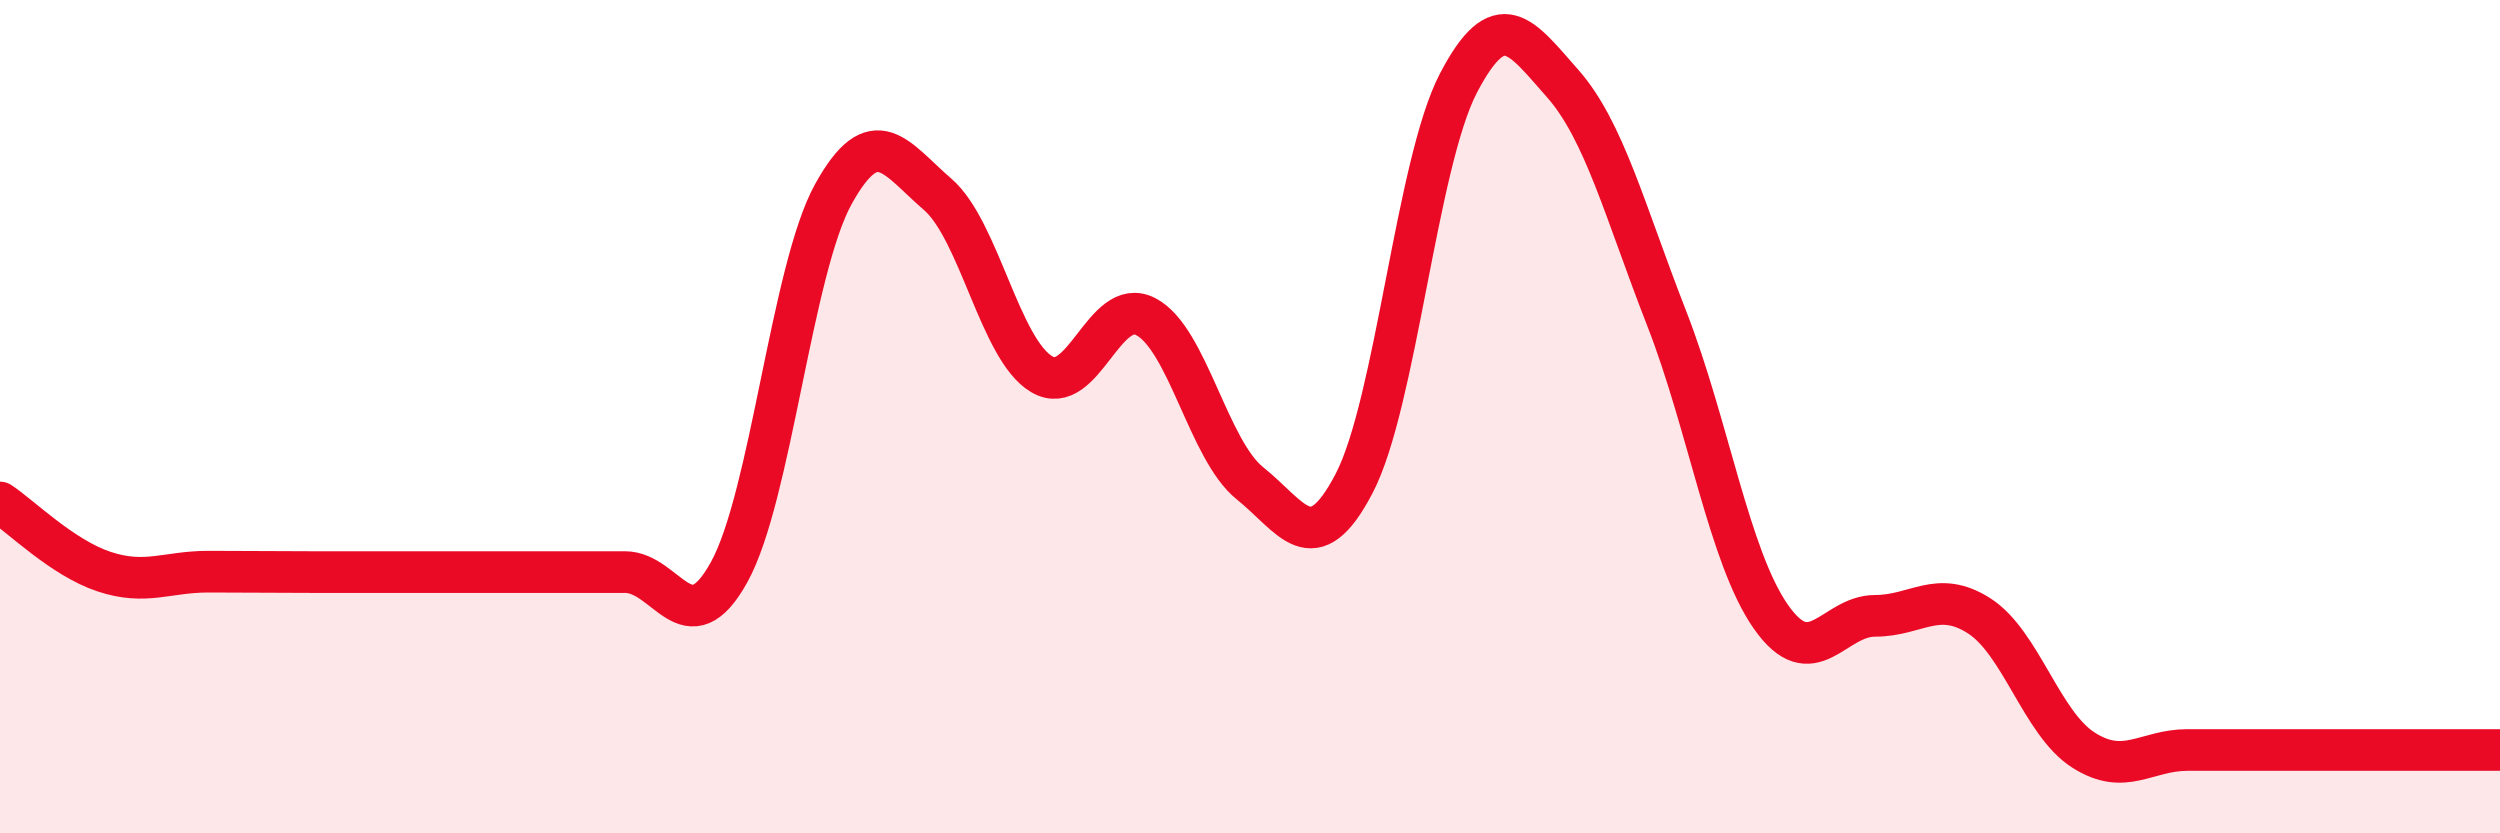
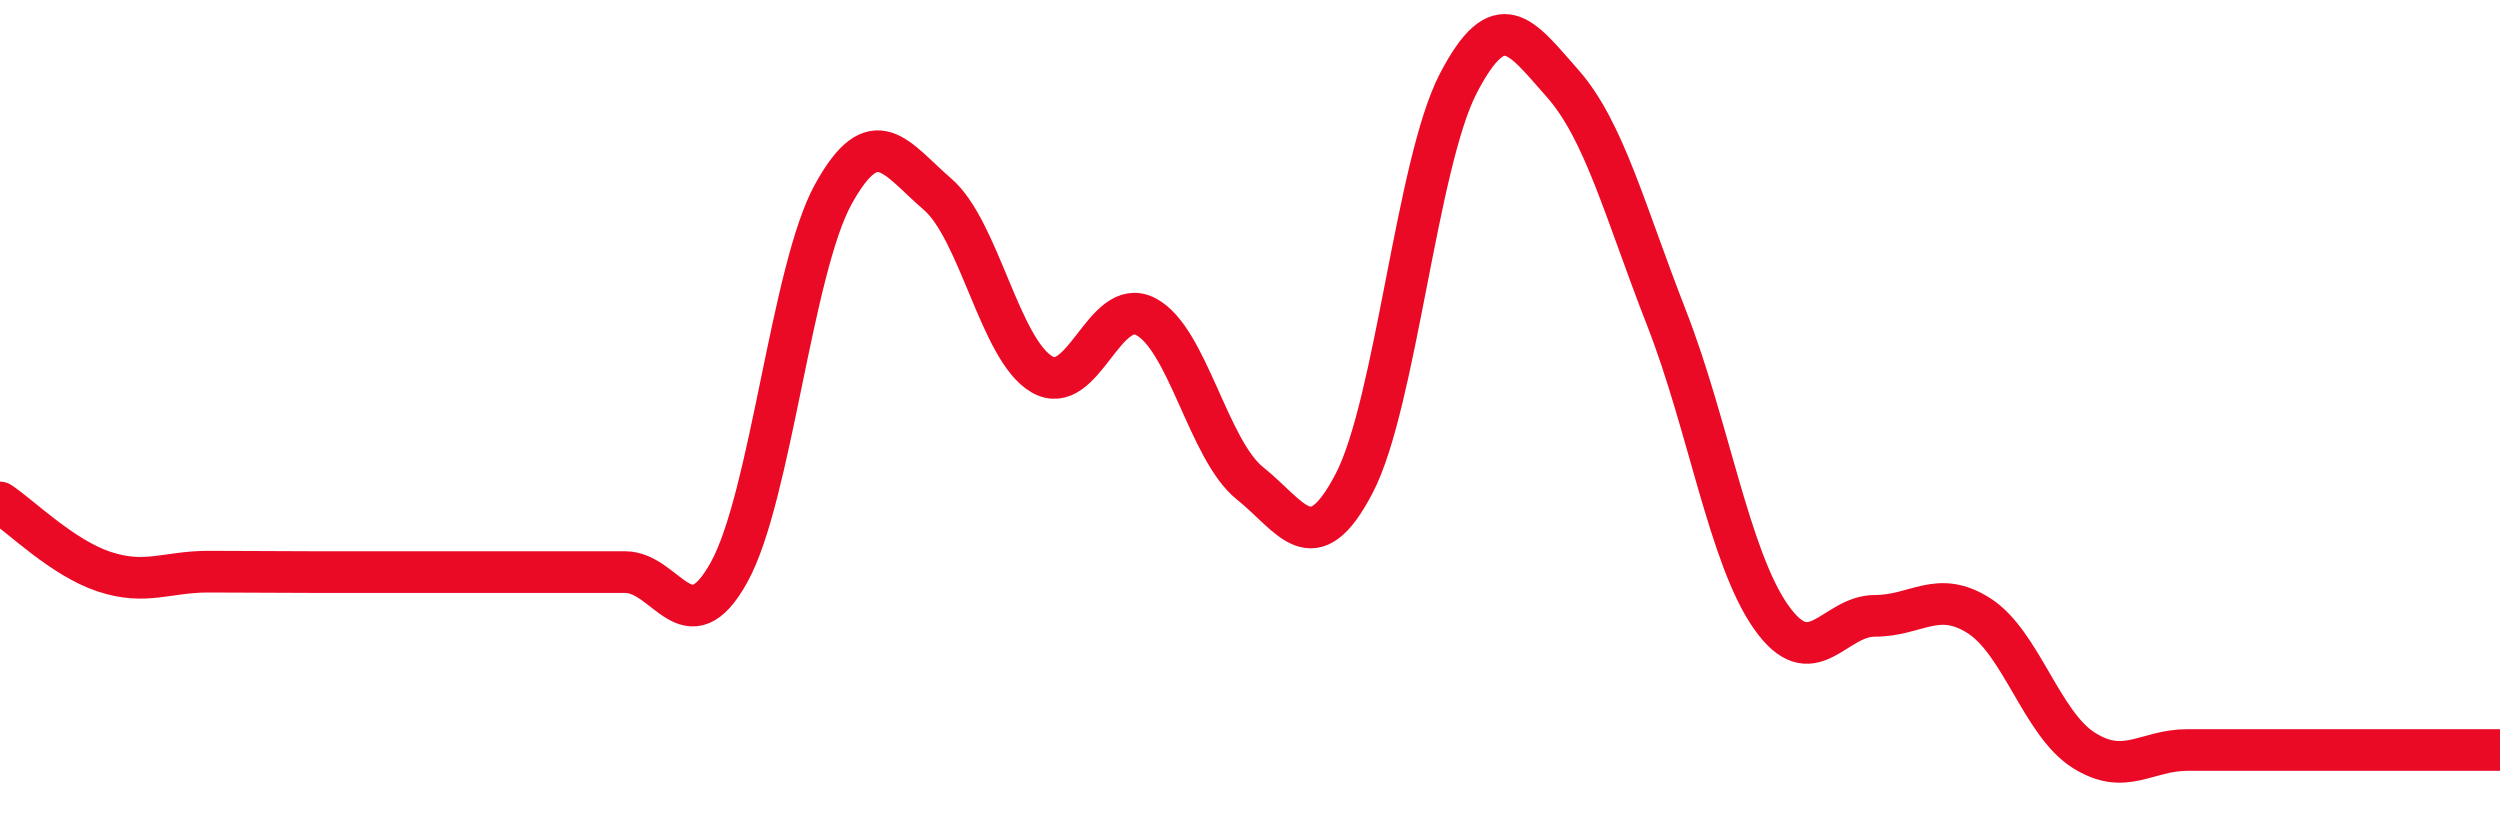
<svg xmlns="http://www.w3.org/2000/svg" width="60" height="20" viewBox="0 0 60 20">
-   <path d="M 0,12.06 C 0.5,12.39 1.5,13.39 2.5,13.72 C 3.5,14.05 4,13.72 5,13.72 C 6,13.72 6.5,13.73 7.5,13.73 C 8.5,13.73 9,13.73 10,13.73 C 11,13.73 11.5,13.73 12.5,13.73 C 13.5,13.73 14,13.73 15,13.73 C 16,13.73 16.5,15.54 17.5,13.73 C 18.5,11.92 19,6.47 20,4.66 C 21,2.85 21.5,3.8 22.5,4.66 C 23.5,5.52 24,8.39 25,8.98 C 26,9.57 26.5,7.08 27.5,7.6 C 28.5,8.12 29,10.8 30,11.6 C 31,12.4 31.5,13.52 32.5,11.6 C 33.5,9.68 34,3.92 35,2 C 36,0.08 36.5,0.87 37.5,2 C 38.5,3.13 39,5.08 40,7.64 C 41,10.2 41.5,13.37 42.5,14.8 C 43.5,16.23 44,14.78 45,14.78 C 46,14.78 46.5,14.14 47.5,14.78 C 48.5,15.42 49,17.36 50,18 C 51,18.64 51.5,18 52.5,18 C 53.5,18 53.5,18 55,18 C 56.5,18 59,18 60,18L60 20L0 20Z" fill="#EB0A25" opacity="0.1" stroke-linecap="round" stroke-linejoin="round" />
  <path d="M 0,12.06 C 0.5,12.39 1.5,13.39 2.5,13.72 C 3.5,14.05 4,13.72 5,13.72 C 6,13.72 6.5,13.73 7.5,13.73 C 8.5,13.73 9,13.73 10,13.73 C 11,13.73 11.5,13.73 12.5,13.73 C 13.5,13.73 14,13.73 15,13.73 C 16,13.73 16.5,15.54 17.5,13.73 C 18.5,11.92 19,6.47 20,4.66 C 21,2.85 21.5,3.8 22.5,4.66 C 23.5,5.52 24,8.39 25,8.98 C 26,9.57 26.5,7.08 27.5,7.6 C 28.5,8.12 29,10.8 30,11.6 C 31,12.4 31.5,13.52 32.5,11.6 C 33.5,9.68 34,3.92 35,2 C 36,0.08 36.5,0.87 37.5,2 C 38.5,3.13 39,5.08 40,7.64 C 41,10.2 41.5,13.37 42.5,14.8 C 43.5,16.23 44,14.78 45,14.78 C 46,14.78 46.5,14.14 47.5,14.78 C 48.5,15.42 49,17.36 50,18 C 51,18.64 51.5,18 52.5,18 C 53.5,18 53.5,18 55,18 C 56.5,18 59,18 60,18" stroke="#EB0A25" stroke-width="1" fill="none" stroke-linecap="round" stroke-linejoin="round" />
</svg>